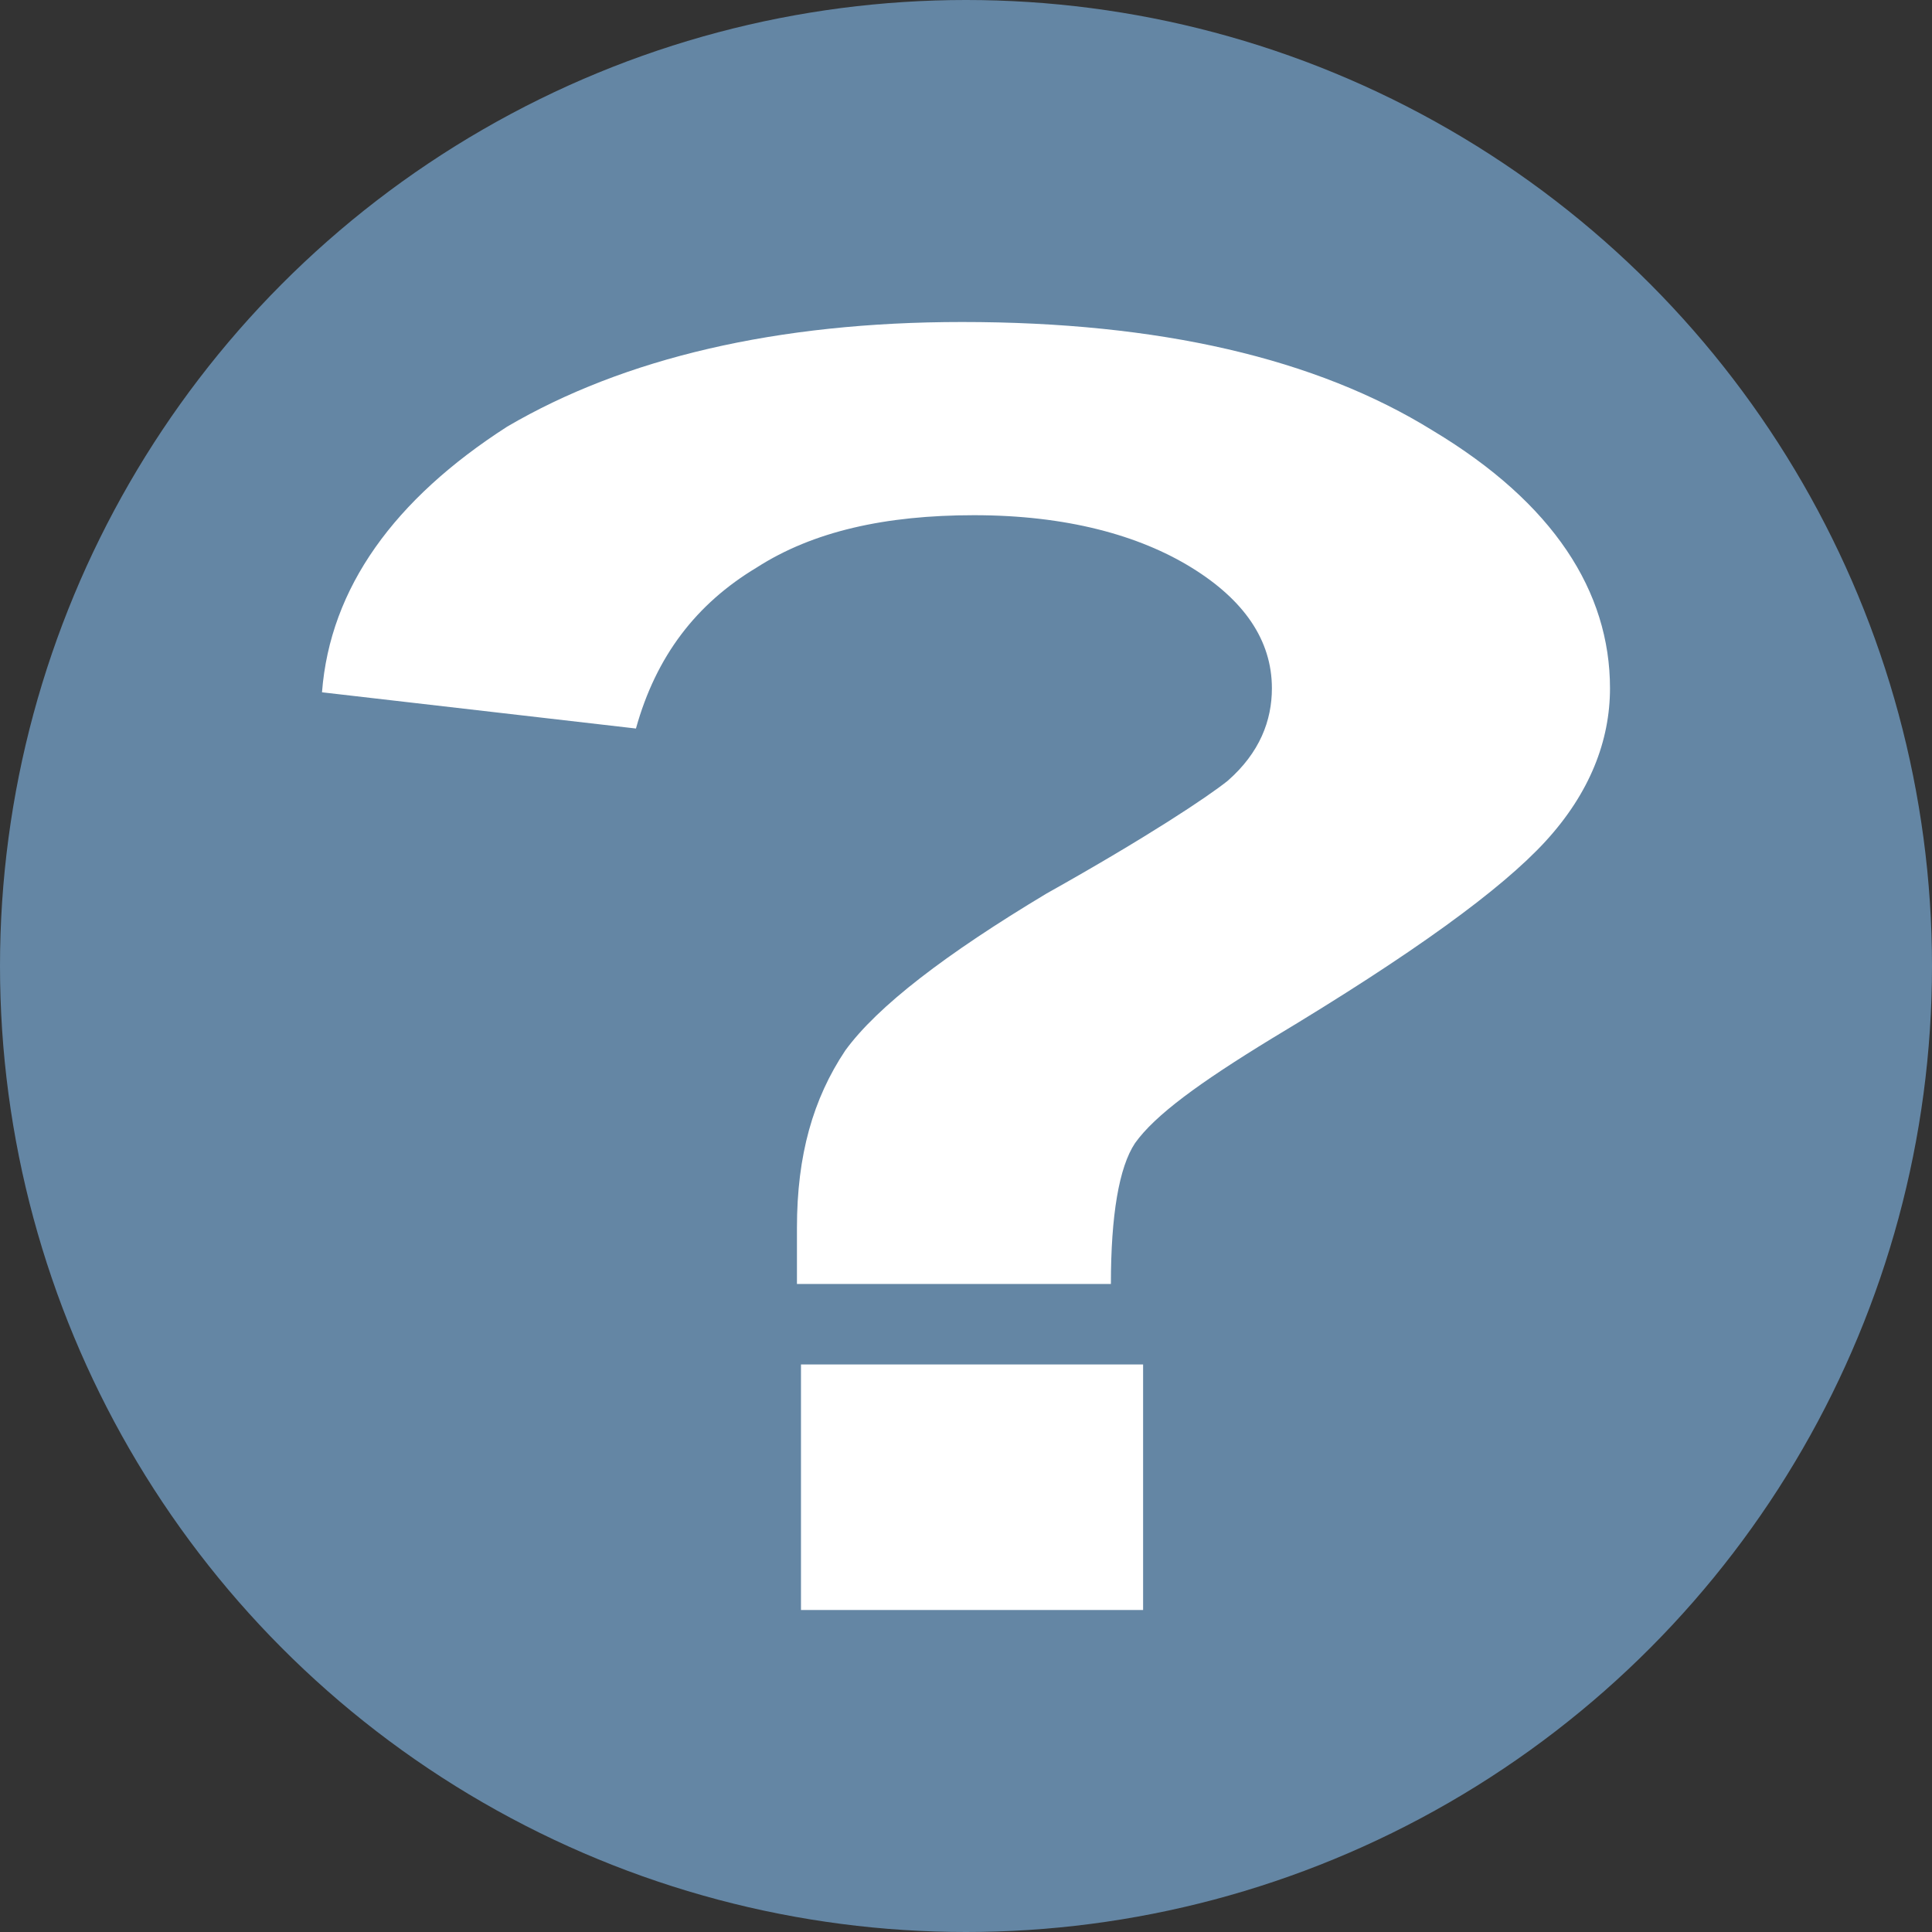
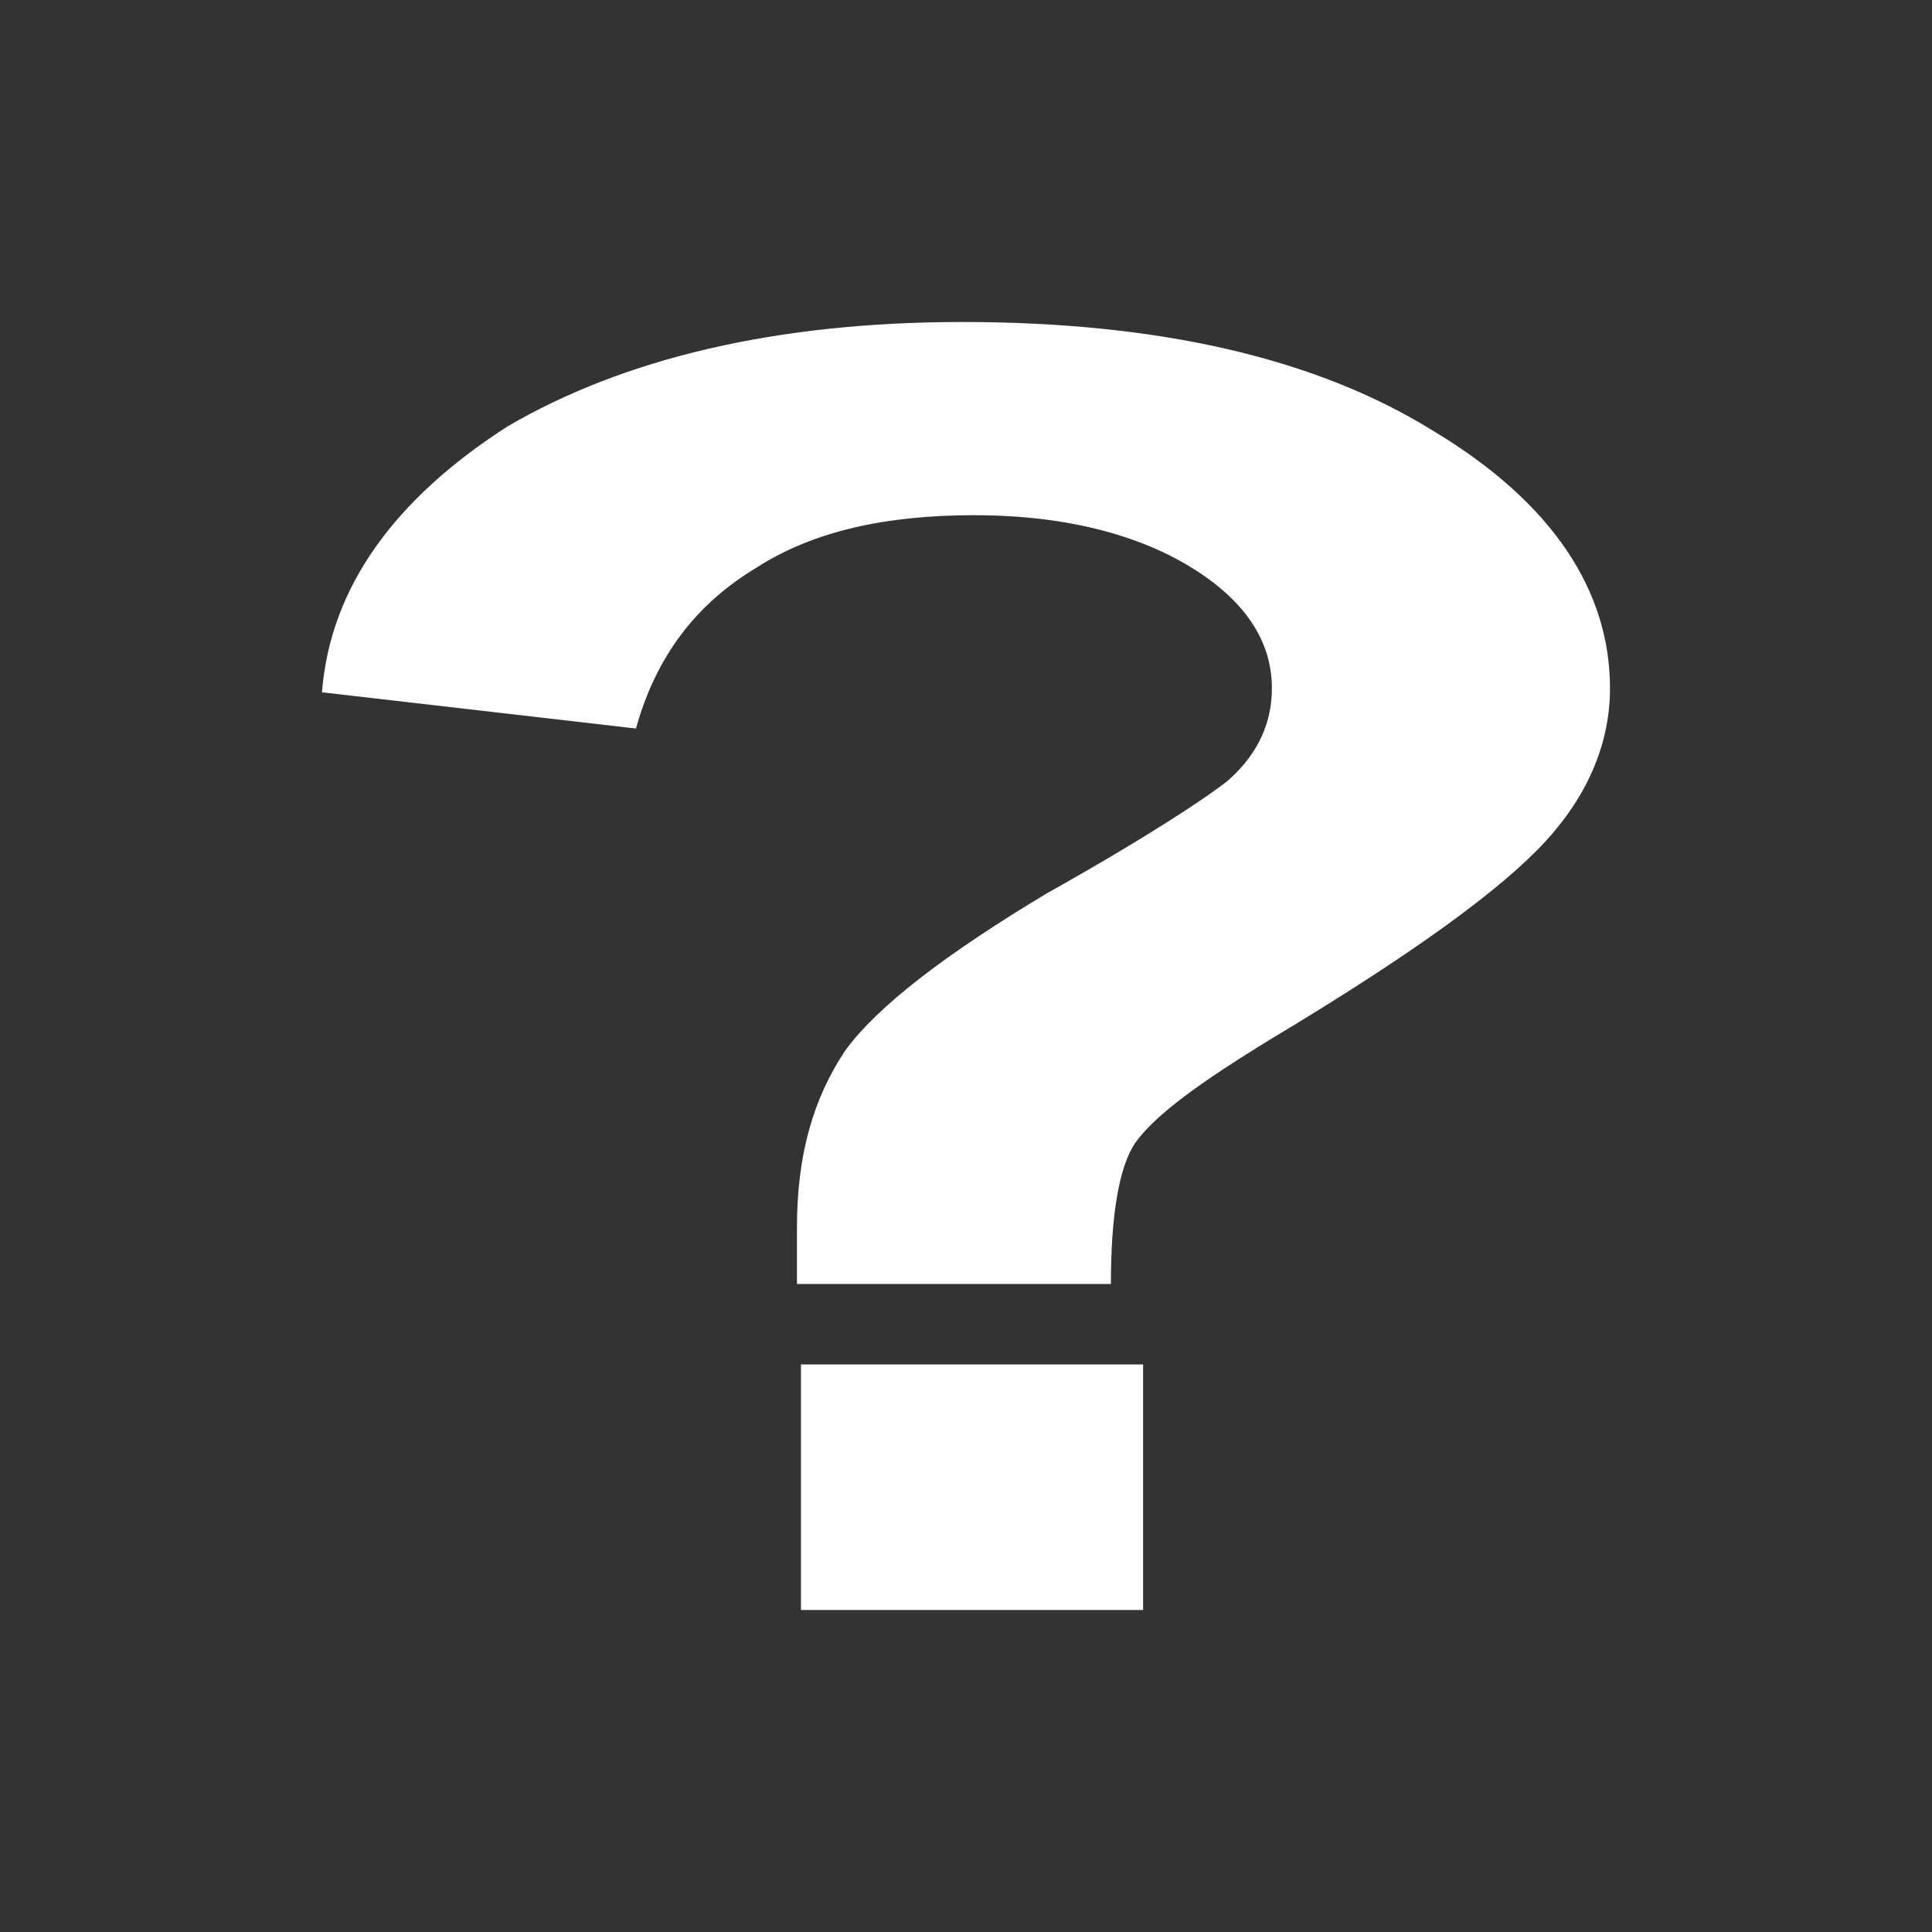
<svg xmlns="http://www.w3.org/2000/svg" viewBox="0 0 24 24">
  <rect x="0" y="0" width="24" height="24" fill="#333333" stroke="none" />
  <g>
-     <ellipse cy="12" cx="12" ry="12" rx="12" fill="#6486A4" />
-     <path id="path1" transform="rotate(0,12,12) translate(4,4) scale(0.5,0.5)  " fill="#FFFFFF" d="M11.9,25.9L20.4,25.9 20.4,32 11.9,32z M15.9,0C20.8,0 24.7,0.9 27.6,2.7 30.6,4.5 32,6.7 32,9.1 32,10.4 31.5,11.7 30.4,12.9 29.3,14.1 27.1,15.7 23.6,17.8 21.8,18.9 20.7,19.7 20.2,20.4 19.8,21 19.6,22.2 19.6,23.9L11.8,23.9 11.8,22.5C11.8,20.7 12.2,19.3 13,18.1 13.8,17 15.5,15.7 18,14.2 20.5,12.8 22,11.8 22.5,11.4 23.3,10.7 23.6,9.9 23.6,9.1 23.6,7.9 22.9,6.9 21.6,6.1 20.3,5.3 18.5,4.8 16.2,4.8 14,4.8 12.2,5.2 10.8,6.1 9.3,7 8.3,8.3 7.8,10.1L0,9.2C0.2,6.6 1.8,4.4 4.6,2.6 7.5,0.9 11.3,0 15.9,0z" />
+     <path id="path1" transform="rotate(0,12,12) translate(4,4) scale(0.5,0.5)  " fill="#FFFFFF" d="M11.9,25.9L20.4,25.9 20.4,32 11.9,32M15.9,0C20.8,0 24.7,0.9 27.6,2.7 30.6,4.5 32,6.7 32,9.1 32,10.4 31.5,11.7 30.4,12.9 29.3,14.1 27.1,15.7 23.6,17.8 21.8,18.9 20.7,19.7 20.2,20.4 19.8,21 19.6,22.2 19.6,23.9L11.8,23.9 11.8,22.5C11.8,20.7 12.2,19.3 13,18.1 13.8,17 15.5,15.7 18,14.2 20.5,12.8 22,11.8 22.5,11.4 23.3,10.7 23.6,9.9 23.6,9.1 23.6,7.9 22.9,6.9 21.6,6.1 20.3,5.3 18.5,4.8 16.2,4.8 14,4.8 12.2,5.2 10.8,6.1 9.3,7 8.3,8.3 7.8,10.1L0,9.2C0.2,6.6 1.8,4.4 4.6,2.6 7.5,0.9 11.3,0 15.9,0z" />
  </g>
</svg>